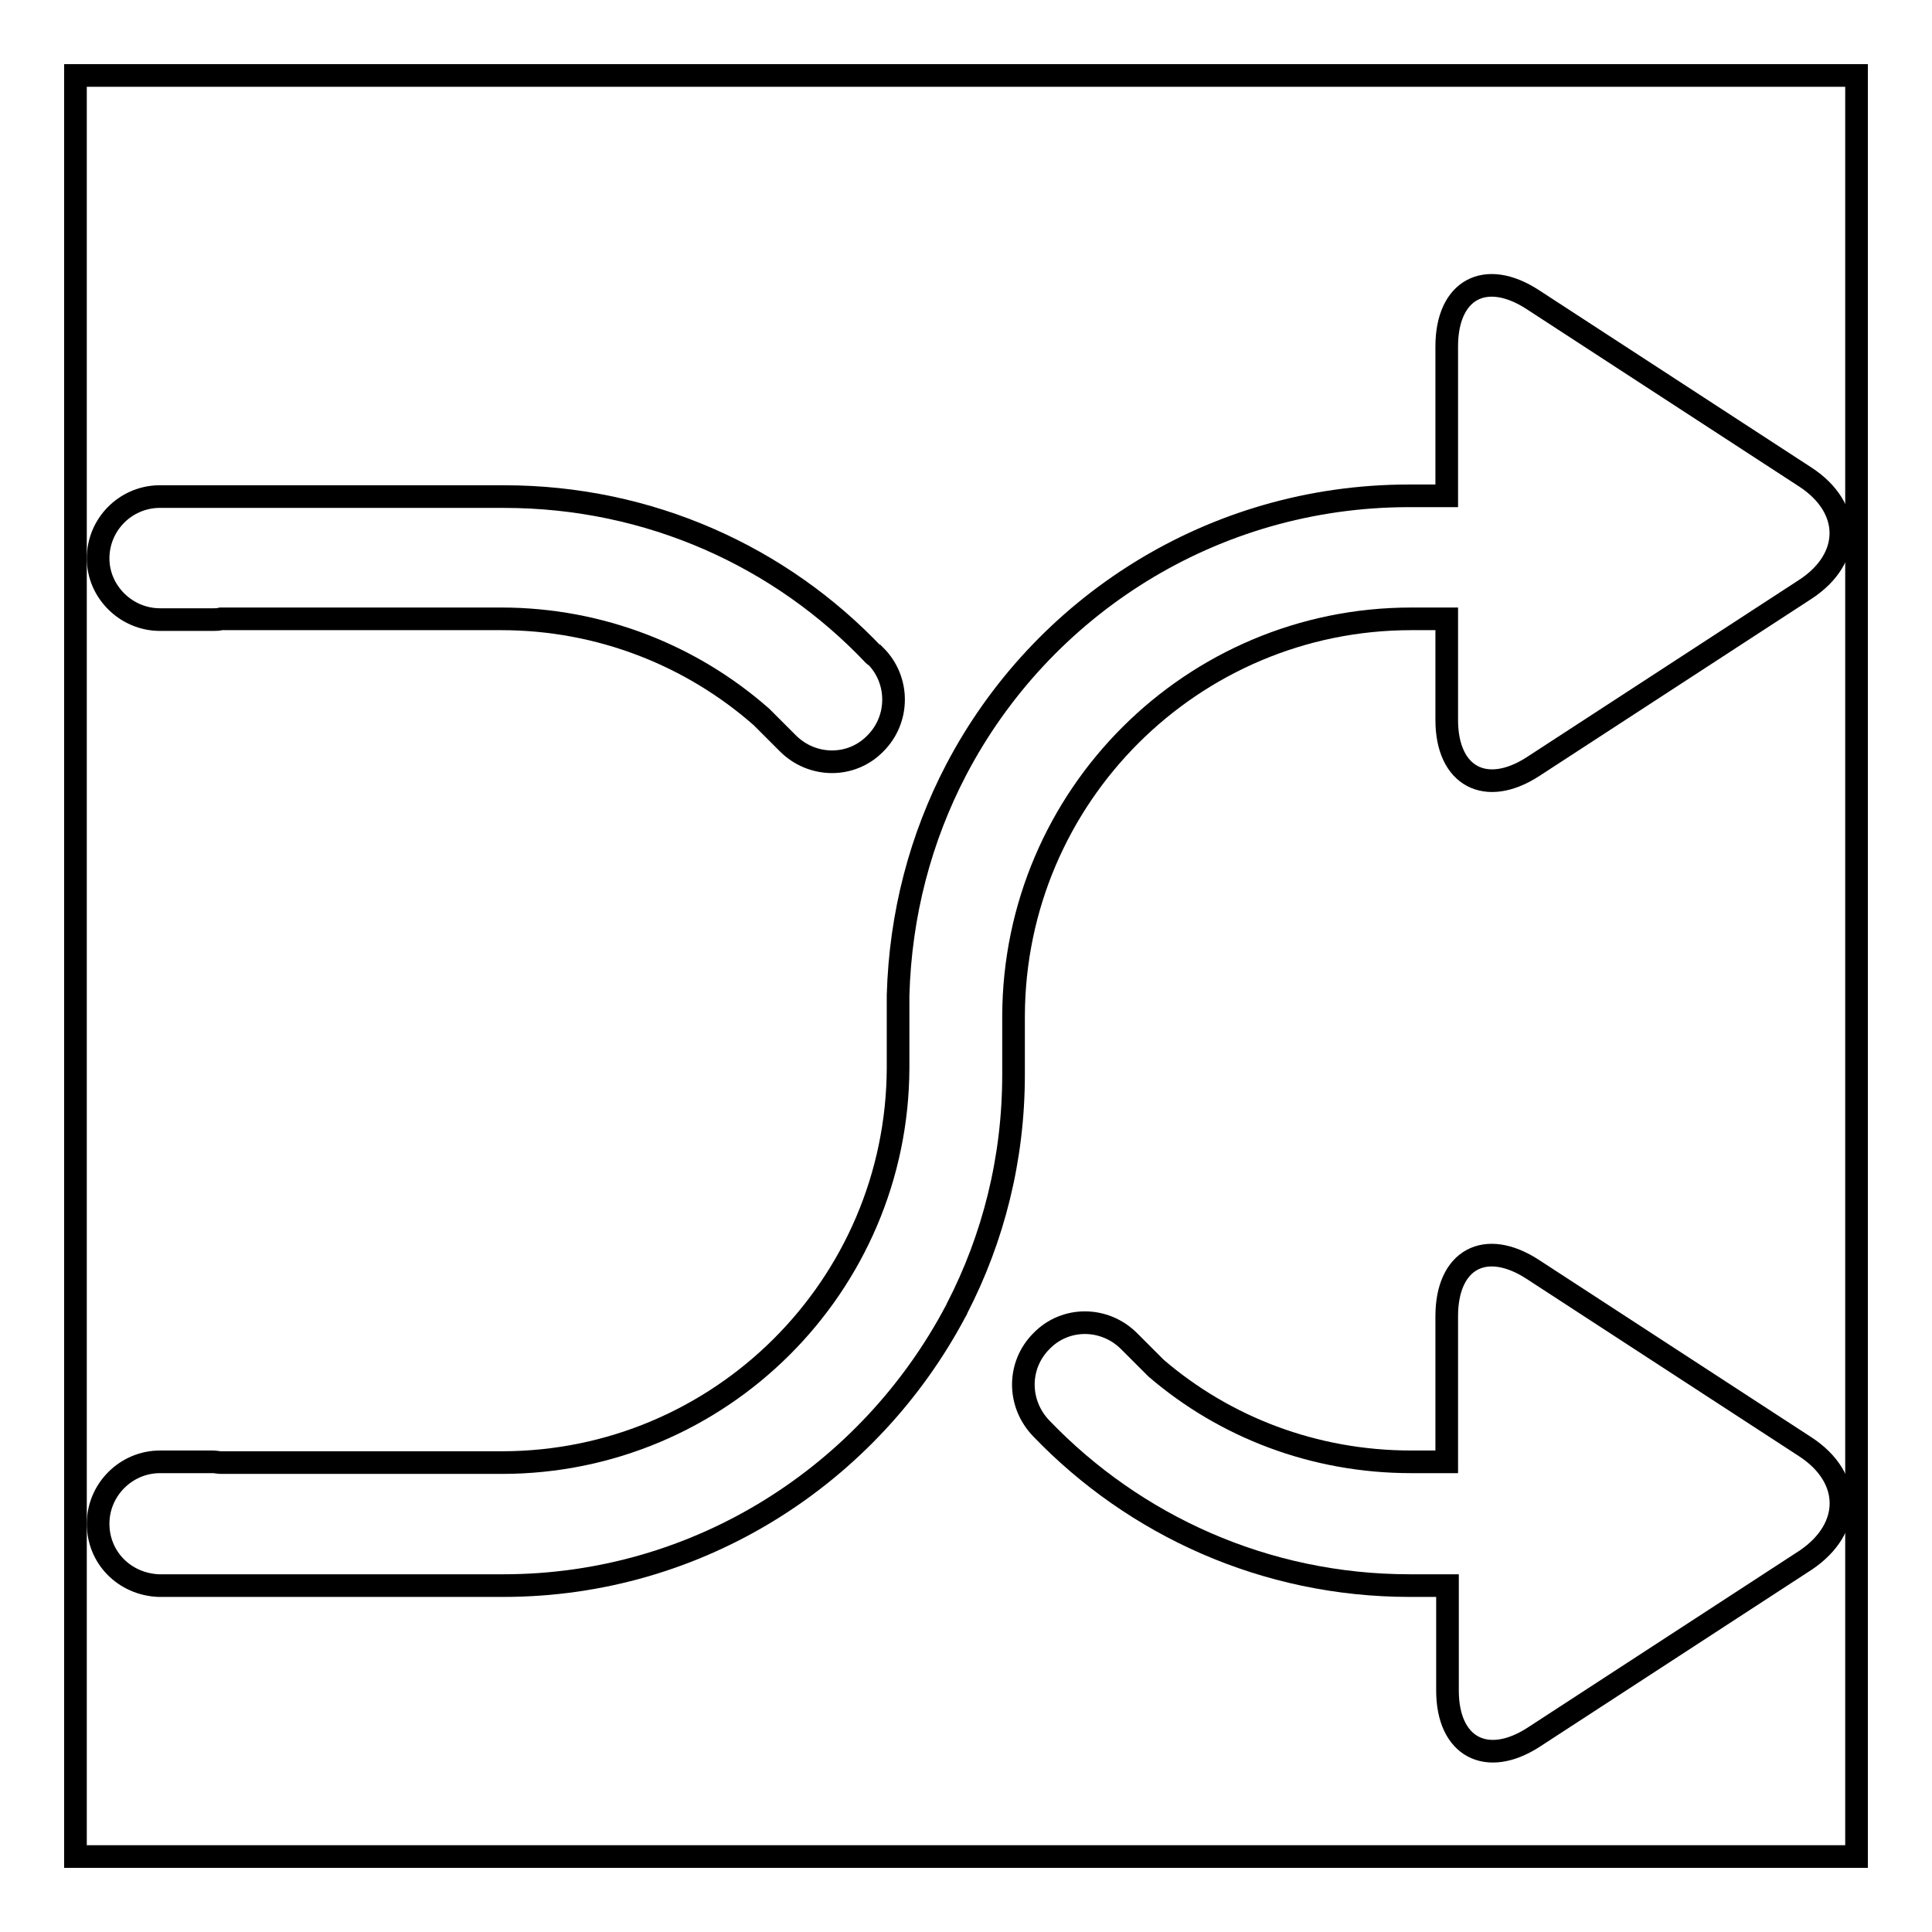
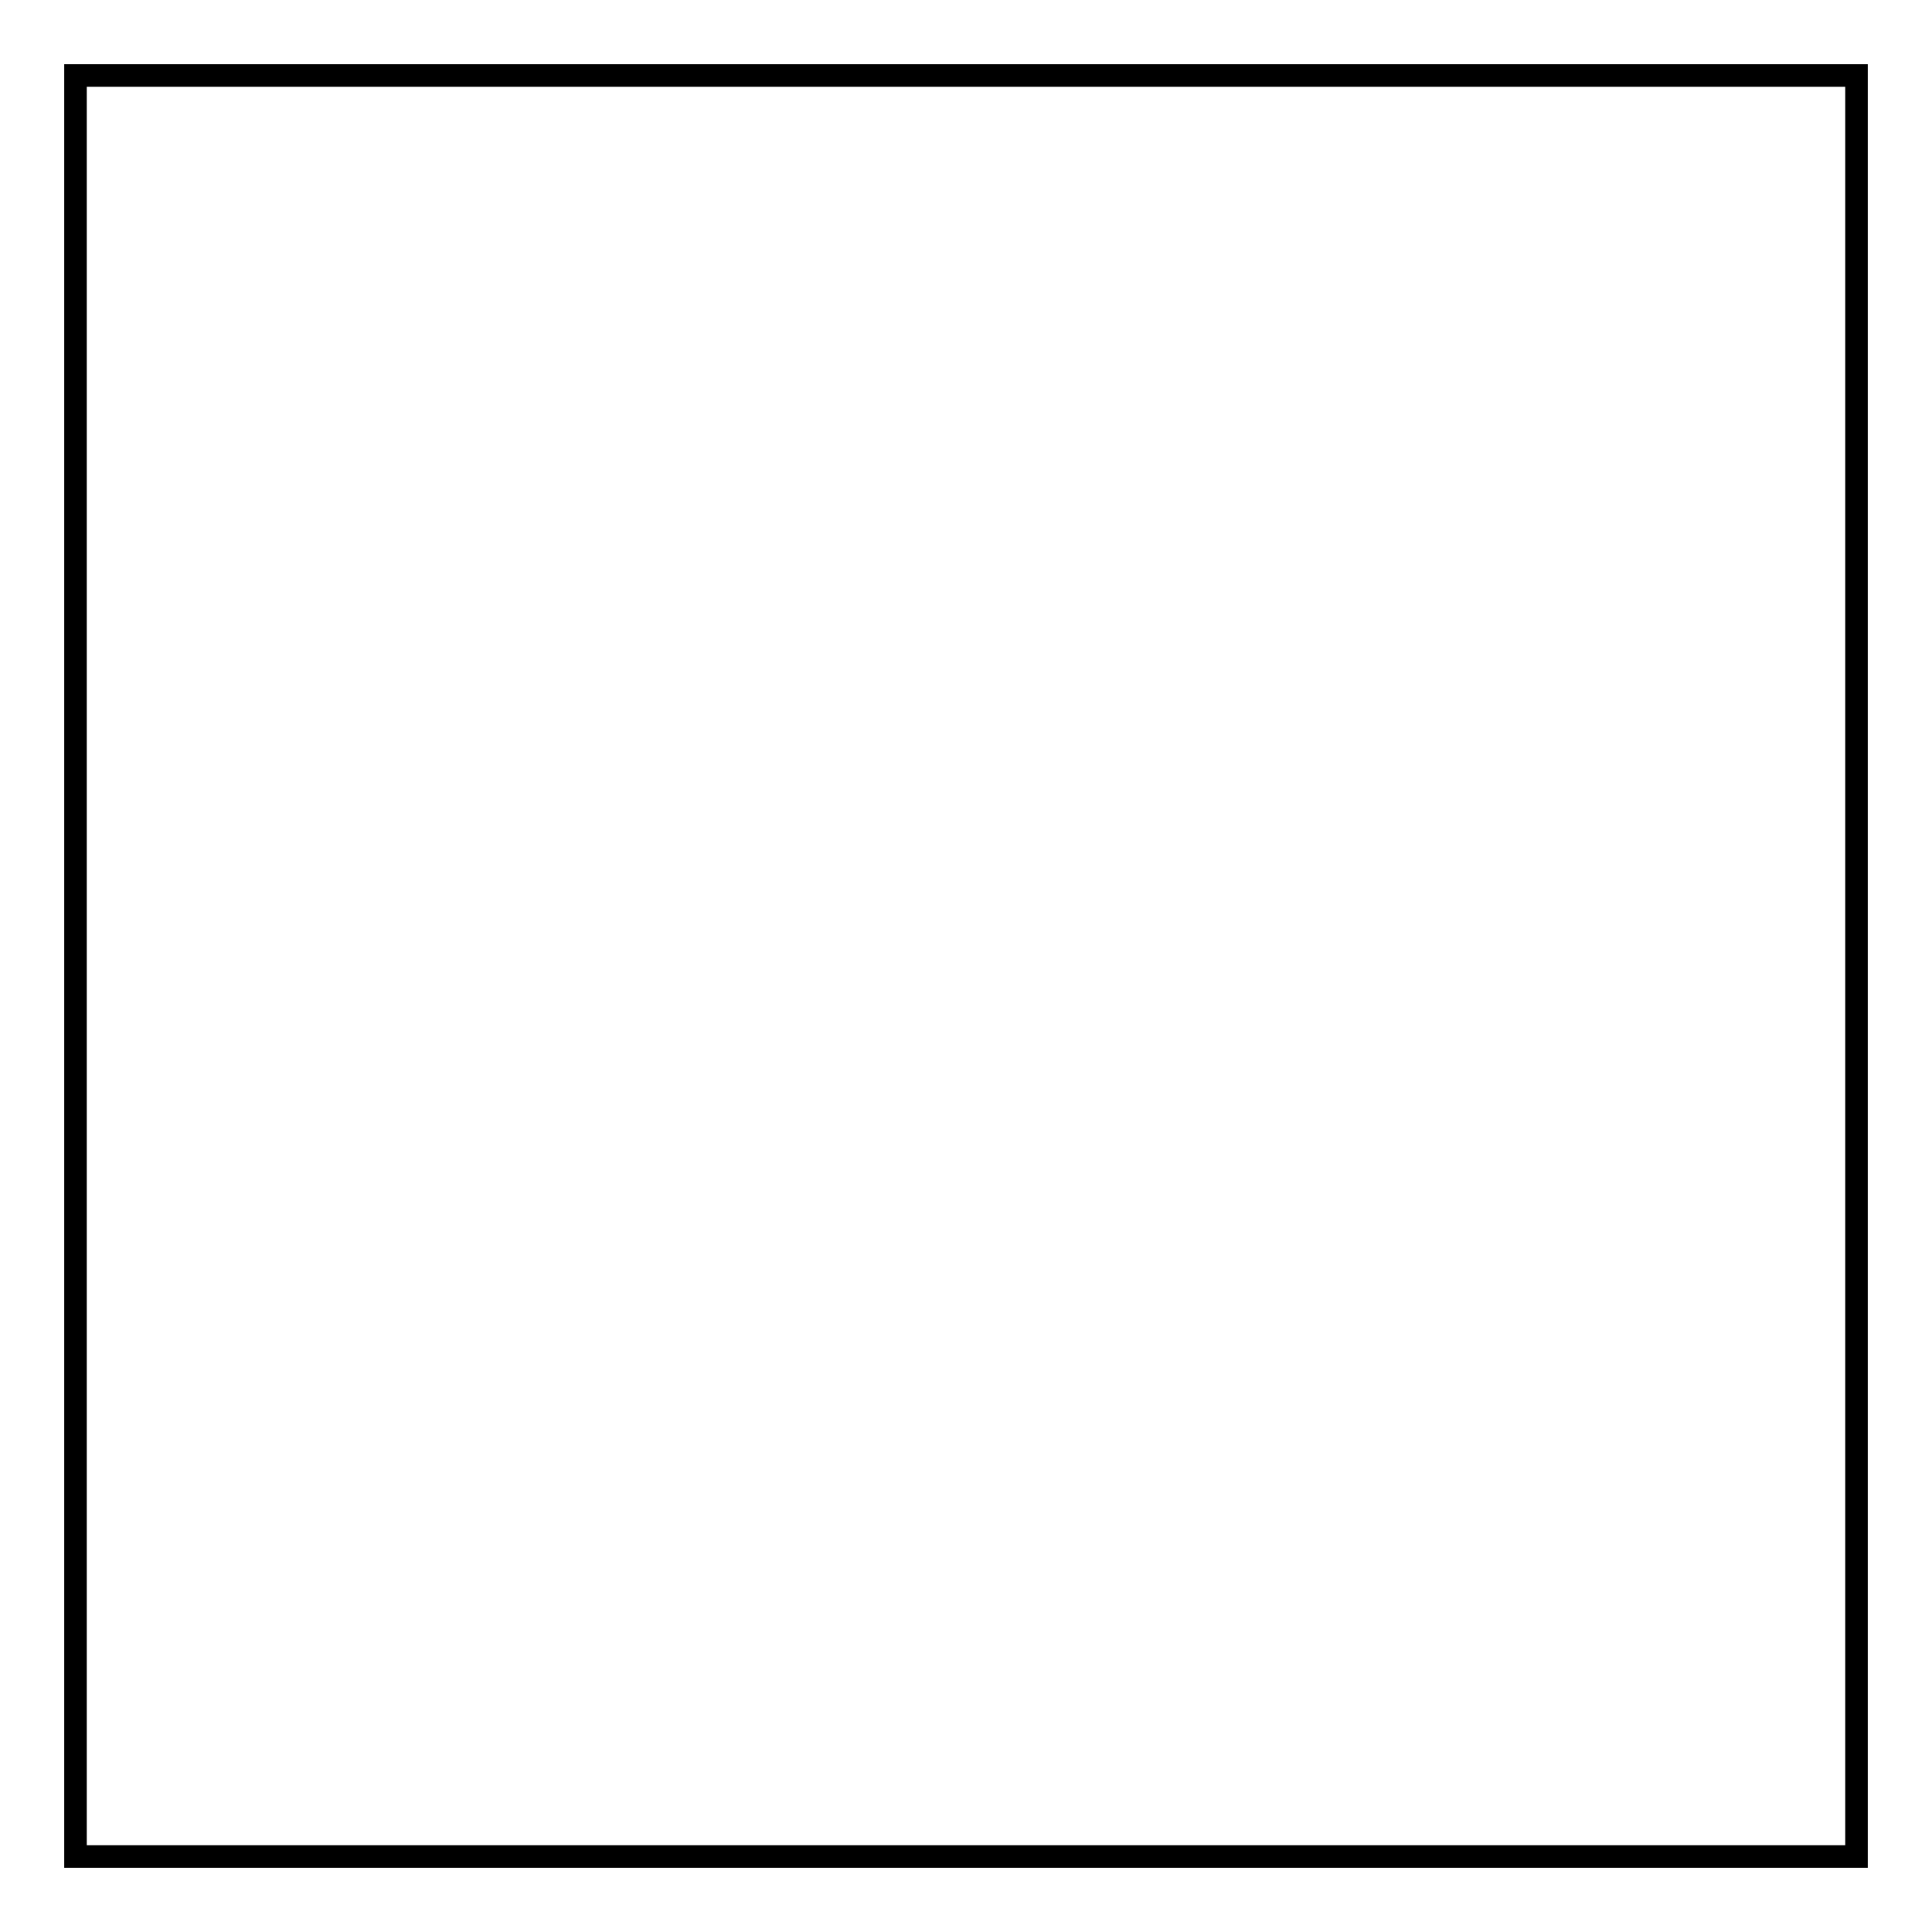
<svg xmlns="http://www.w3.org/2000/svg" version="1.1" x="0px" y="0px" viewBox="0 0 256 256" enable-background="new 0 0 256 256" xml:space="preserve">
  <g>
    <g>
      <path stroke-width="3" fill-opacity="0" stroke="#000000" d="M10,10h236V246H10V10L10,10z" />
-       <path stroke-width="3" fill-opacity="0" stroke="#000000" d="M239.2,191.7l-36.1-23.5c-6.3-4.1-11.4-1.3-11.4,6.2v15.7v3.6H187c-12.9,0-24.7-4.6-33.8-12.4l-3.6-3.6c-3.2-3.2-8.4-3.3-11.6,0c-3.2,3.2-3.2,8.3,0,11.6l0,0c12.3,12.8,29.6,20.8,48.8,20.8h5v13.9c0,7.5,5.2,10.2,11.4,6.2l36.1-23.5C245.5,202.5,245.5,195.8,239.2,191.7z" />
-       <path stroke-width="3" fill-opacity="0" stroke="#000000" d="M187,82h4.7v13.4c0,7.5,5.2,10.2,11.4,6.2l36.1-23.5c6.3-4.1,6.3-10.8,0-14.9l-36.1-23.5c-6.3-4.1-11.4-1.3-11.4,6.2v15.7v4.1h-5c-26.1,0-48.7,14.7-60,36.3c-4.7,9-7.4,19.1-7.7,29.9l0,9.6c-0.1,28.9-23.6,52.3-52.5,52.3H29.3c-0.4,0-0.7-0.1-1.1-0.1h-7c-4.5,0-8.2,3.7-8.2,8.2c0,4.5,3.5,8,8,8.2l0,0h0.2h7h38.5c26,0,48.5-14.8,59.9-36.3l0,0c0,0,0.2-0.3,0.2-0.4c0,0,0,0,0,0c4.8-9.3,7.5-19.8,7.5-31v-7.8C134.4,105.5,158,82,187,82z" />
-       <path stroke-width="3" fill-opacity="0" stroke="#000000" d="M21.2,82.1h7c0.4,0,0.7,0,1.1-0.1h37.1c13.2,0,25.3,4.9,34.5,13l3.5,3.5c3.2,3.2,8.4,3.3,11.6,0c3.2-3.2,3.2-8.4,0-11.6c0,0-0.1,0-0.2-0.1c-12.3-13-29.7-21-49-21H28.3h-7H21l0,0c-4.4,0.1-8,3.7-8,8.2C13,78.4,16.7,82.1,21.2,82.1z" />
    </g>
  </g>
</svg>